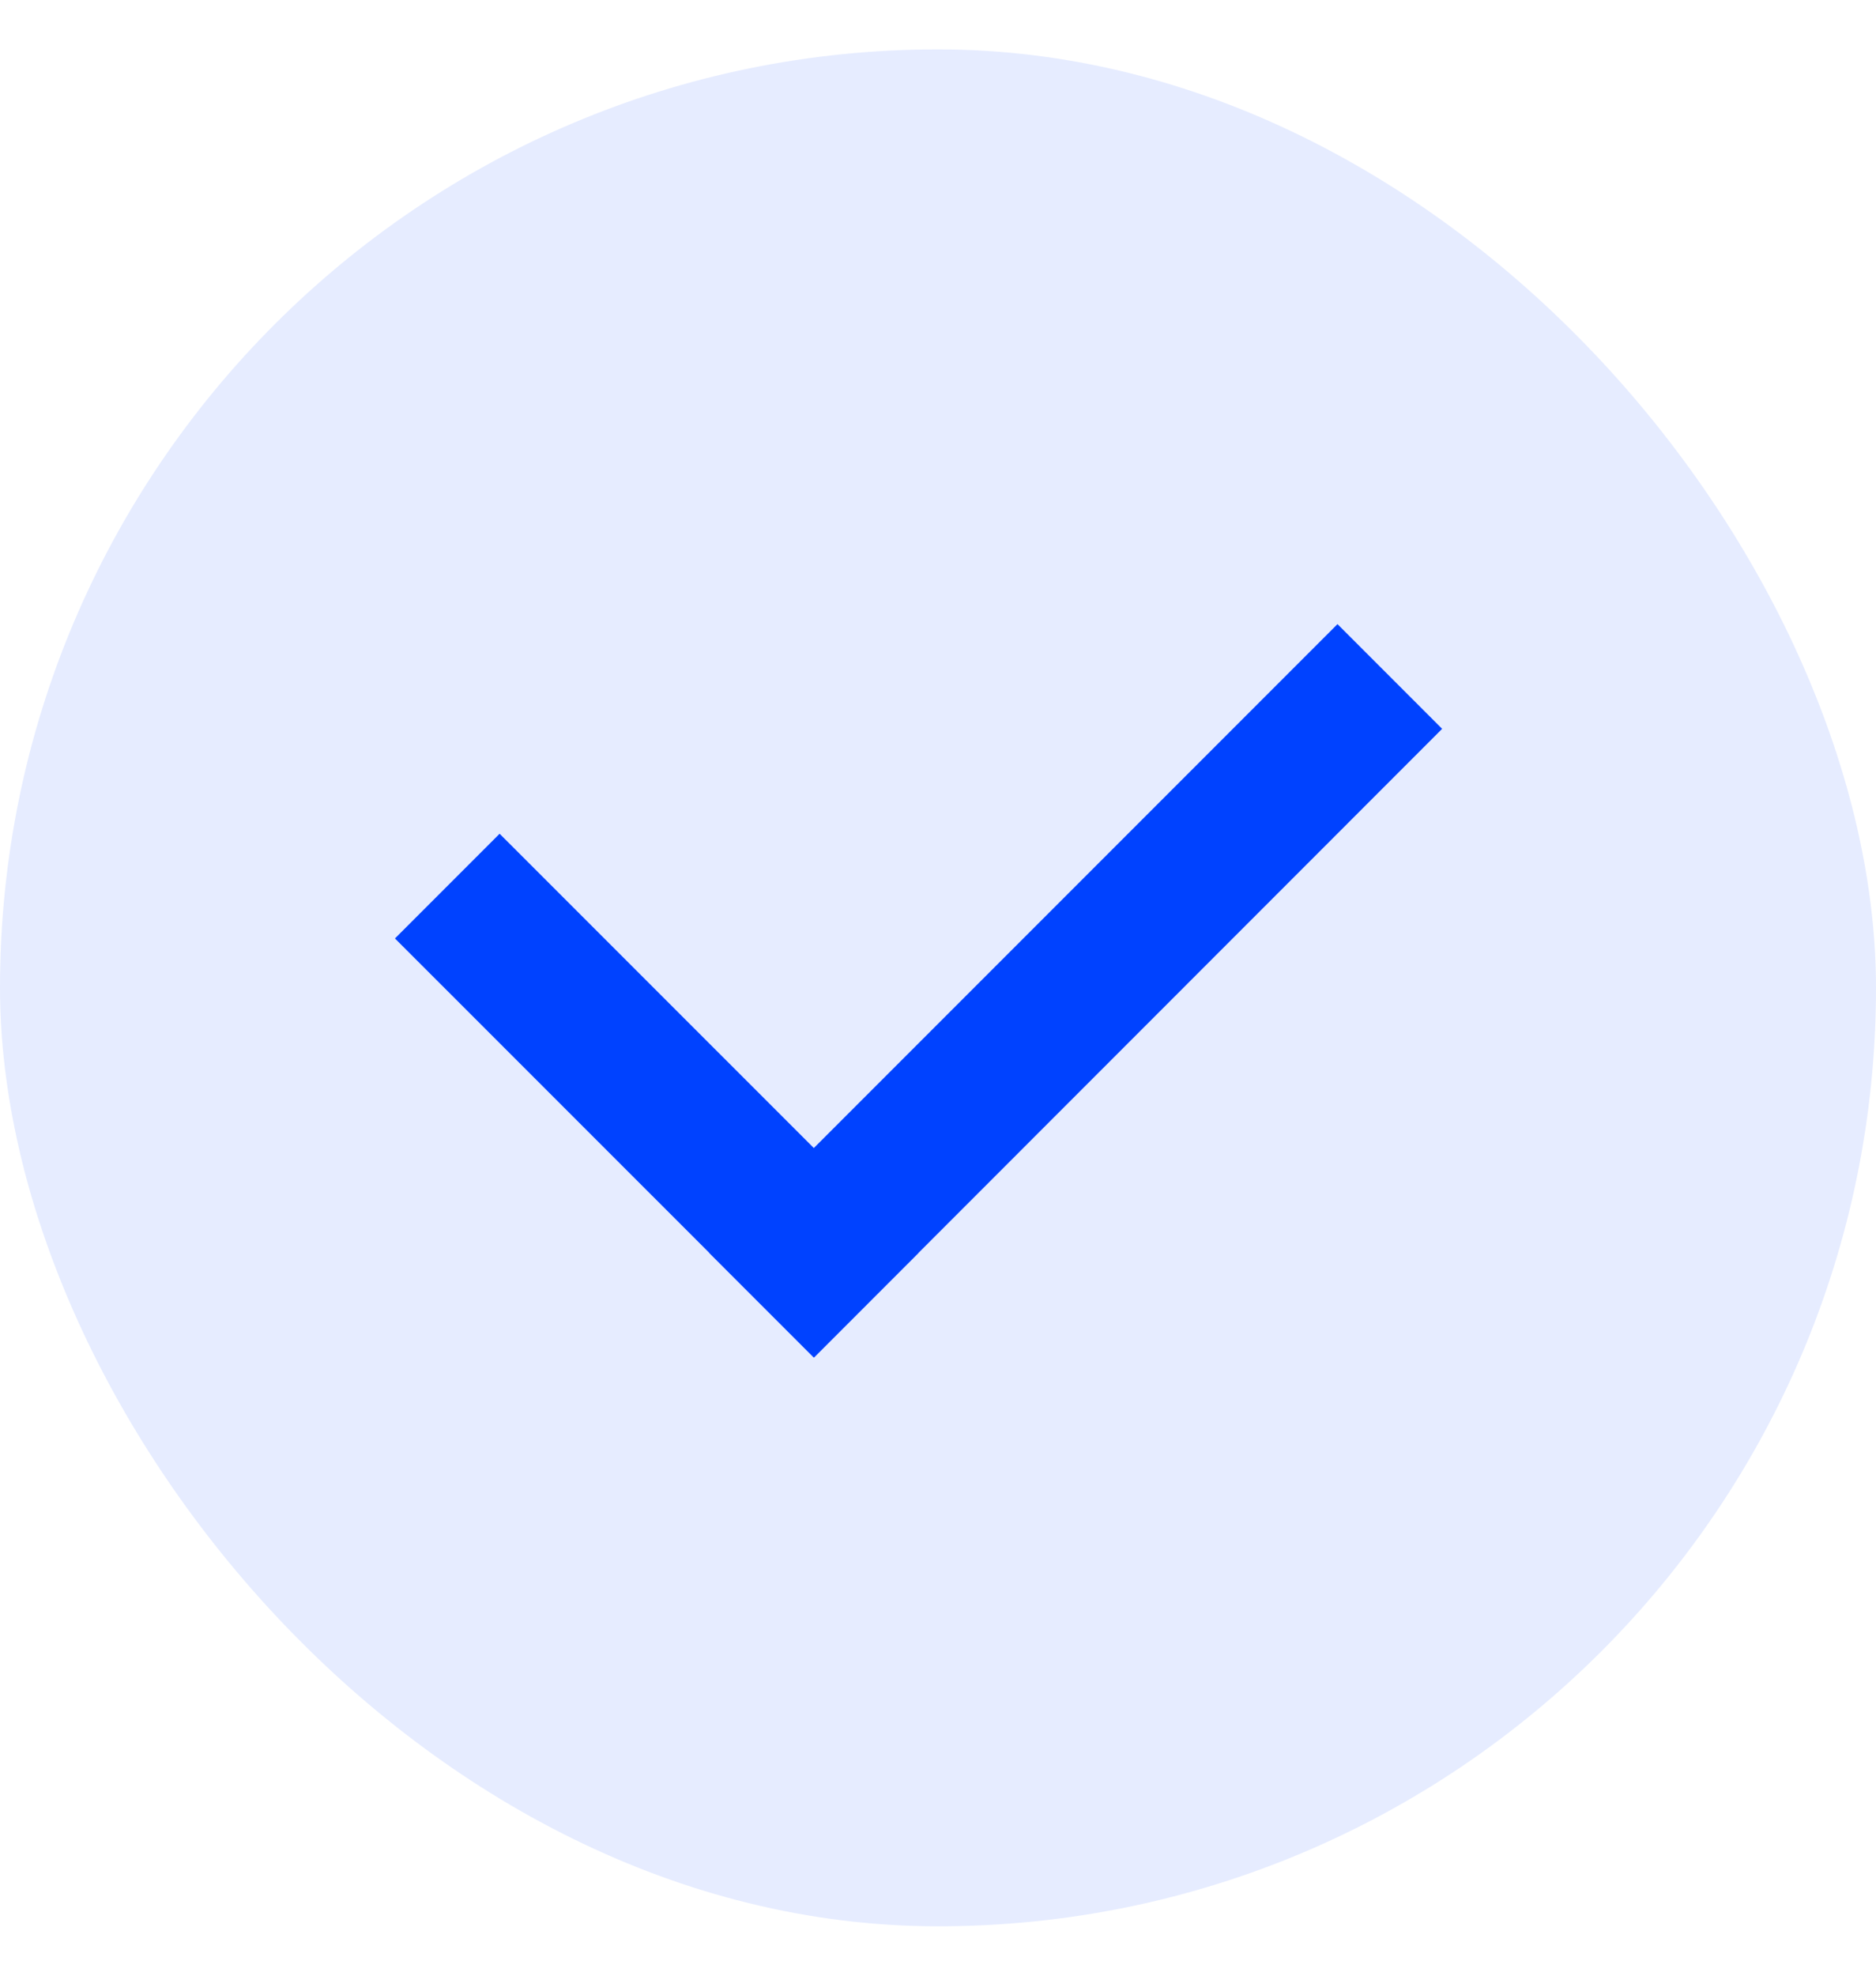
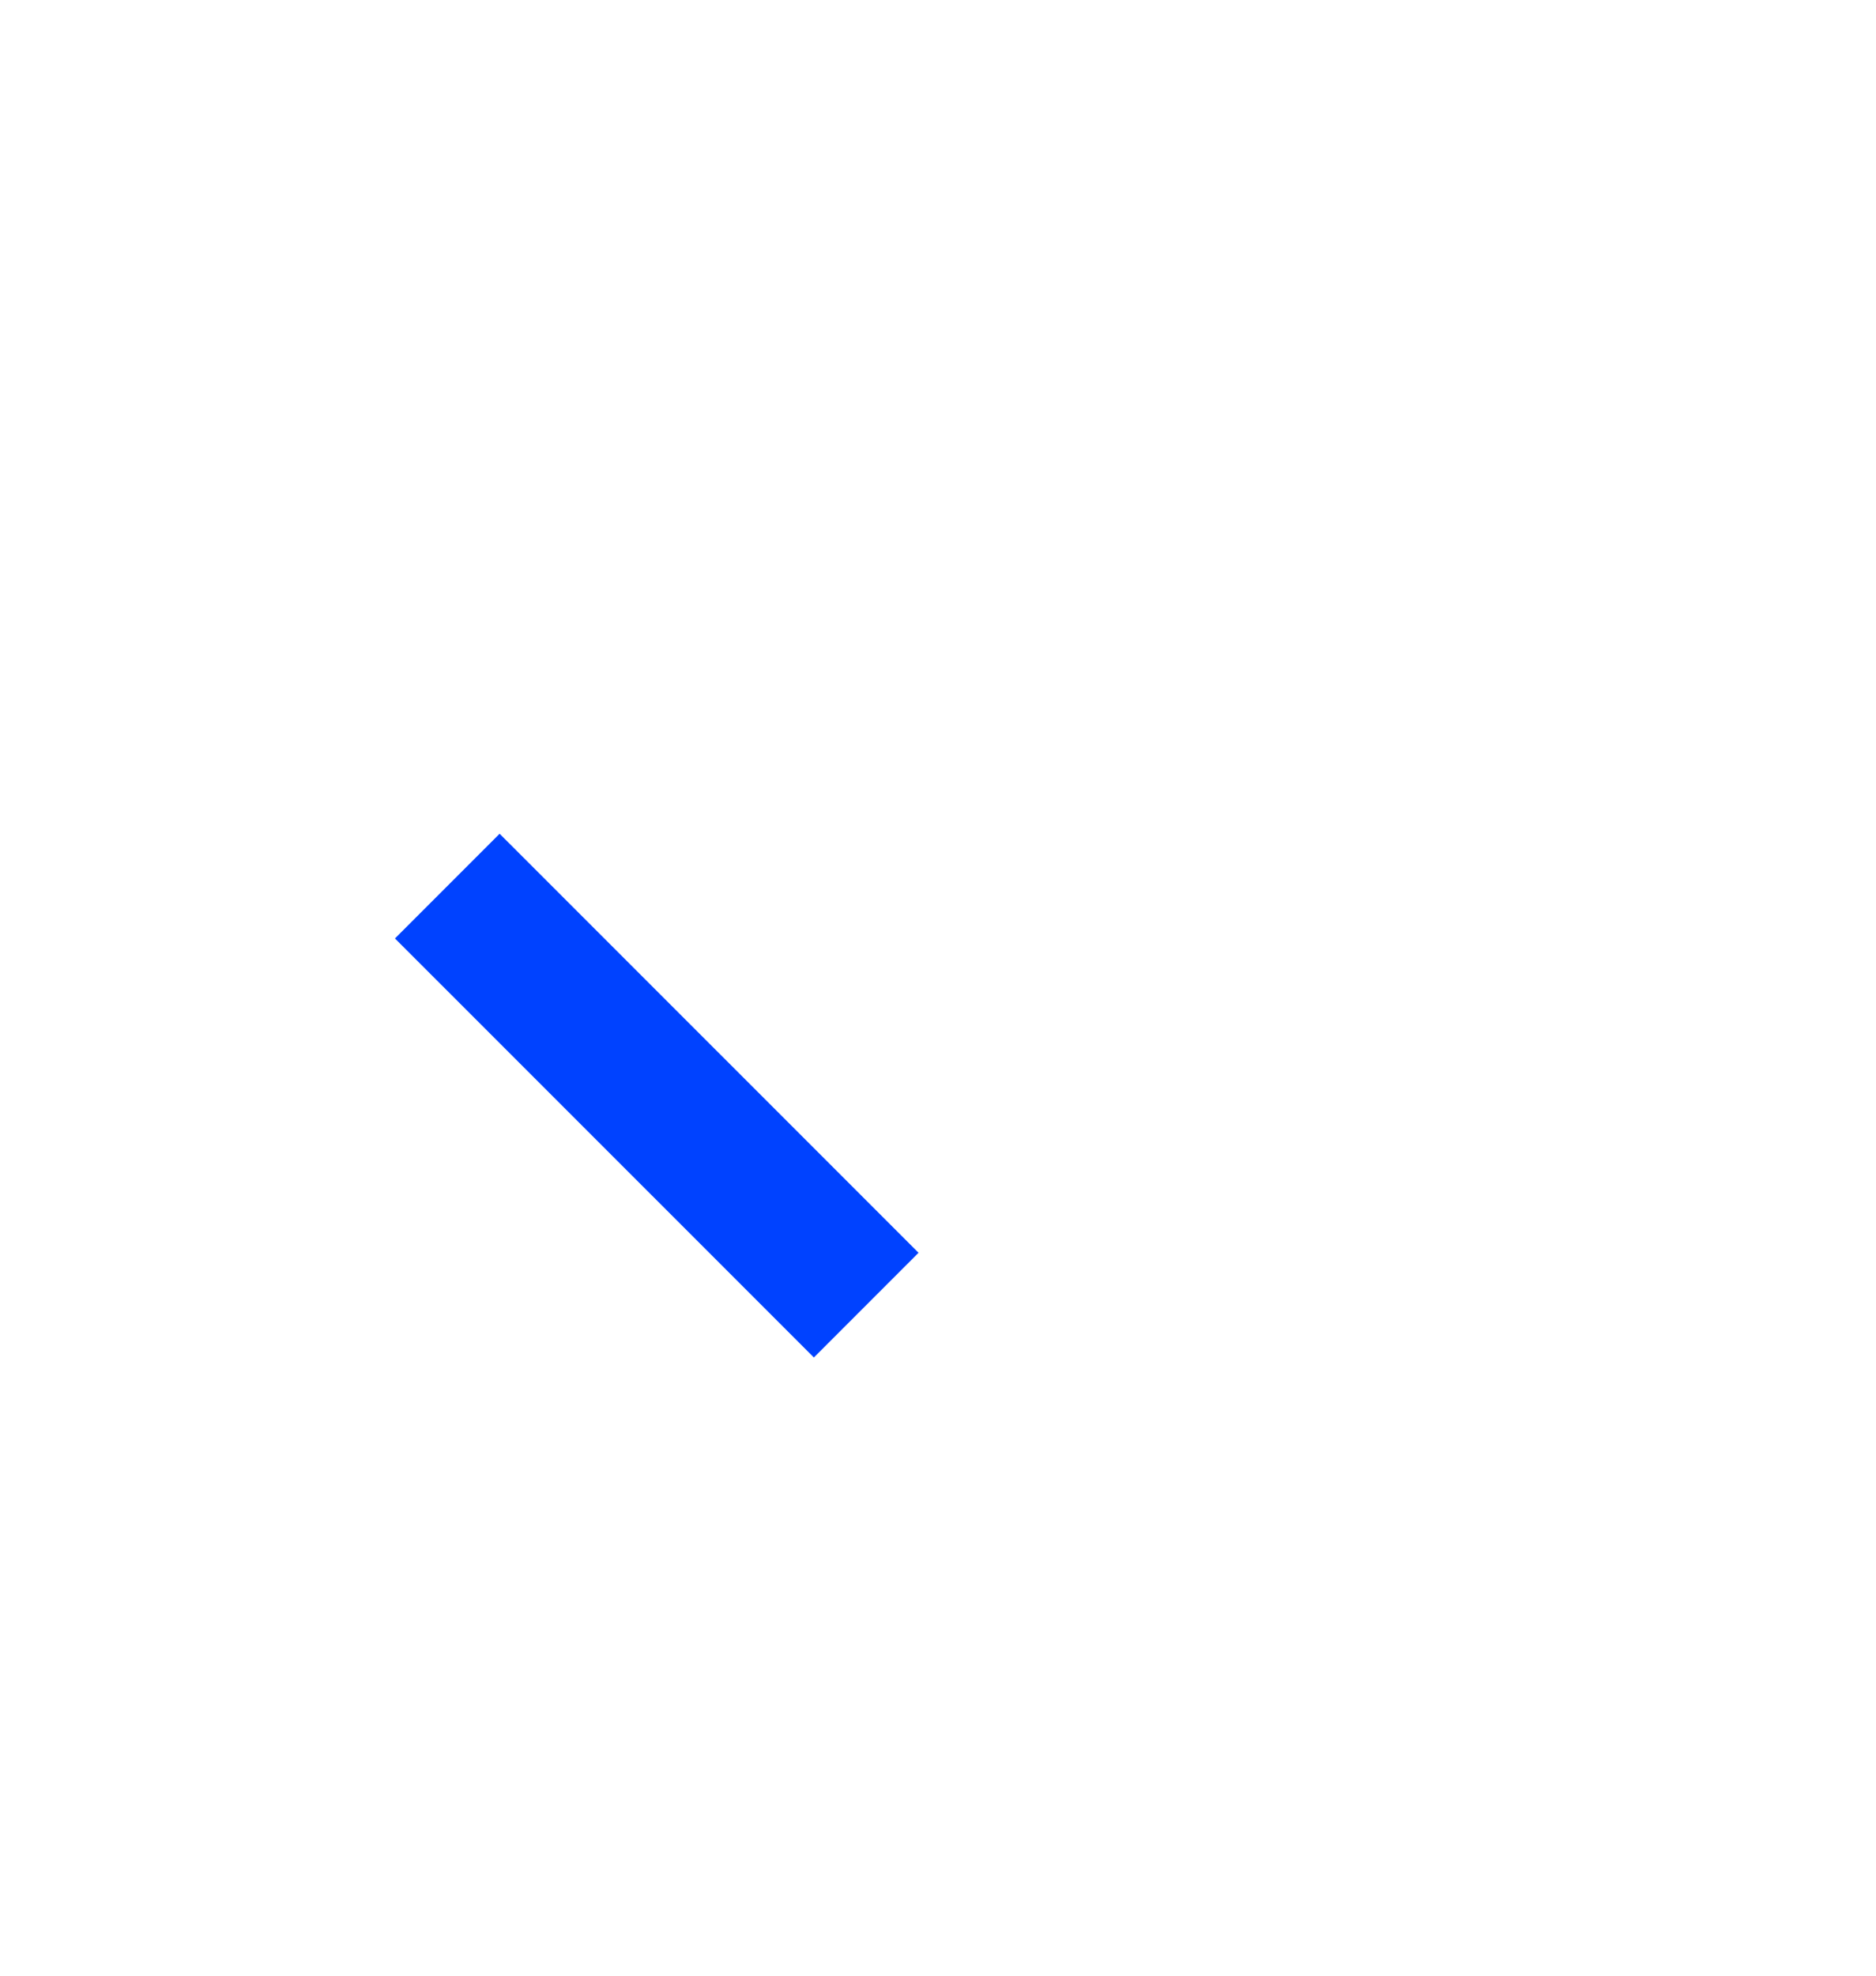
<svg xmlns="http://www.w3.org/2000/svg" width="19" height="20" fill="none">
-   <rect y=".5" width="19" height="19" rx="9.5" fill="#0042FF" fill-opacity=".1" />
-   <path d="M4 9.5l1.06-1.06 4.243 4.242-1.06 1.06L4 9.5z" fill="#0042FF" />
-   <path d="M13.546 6.318l1.06 1.06-6.363 6.365-1.061-1.061 6.364-6.364z" fill="#0042FF" />
+   <path d="M4 9.5l1.06-1.06 4.243 4.242-1.06 1.06L4 9.5" fill="#0042FF" />
</svg>